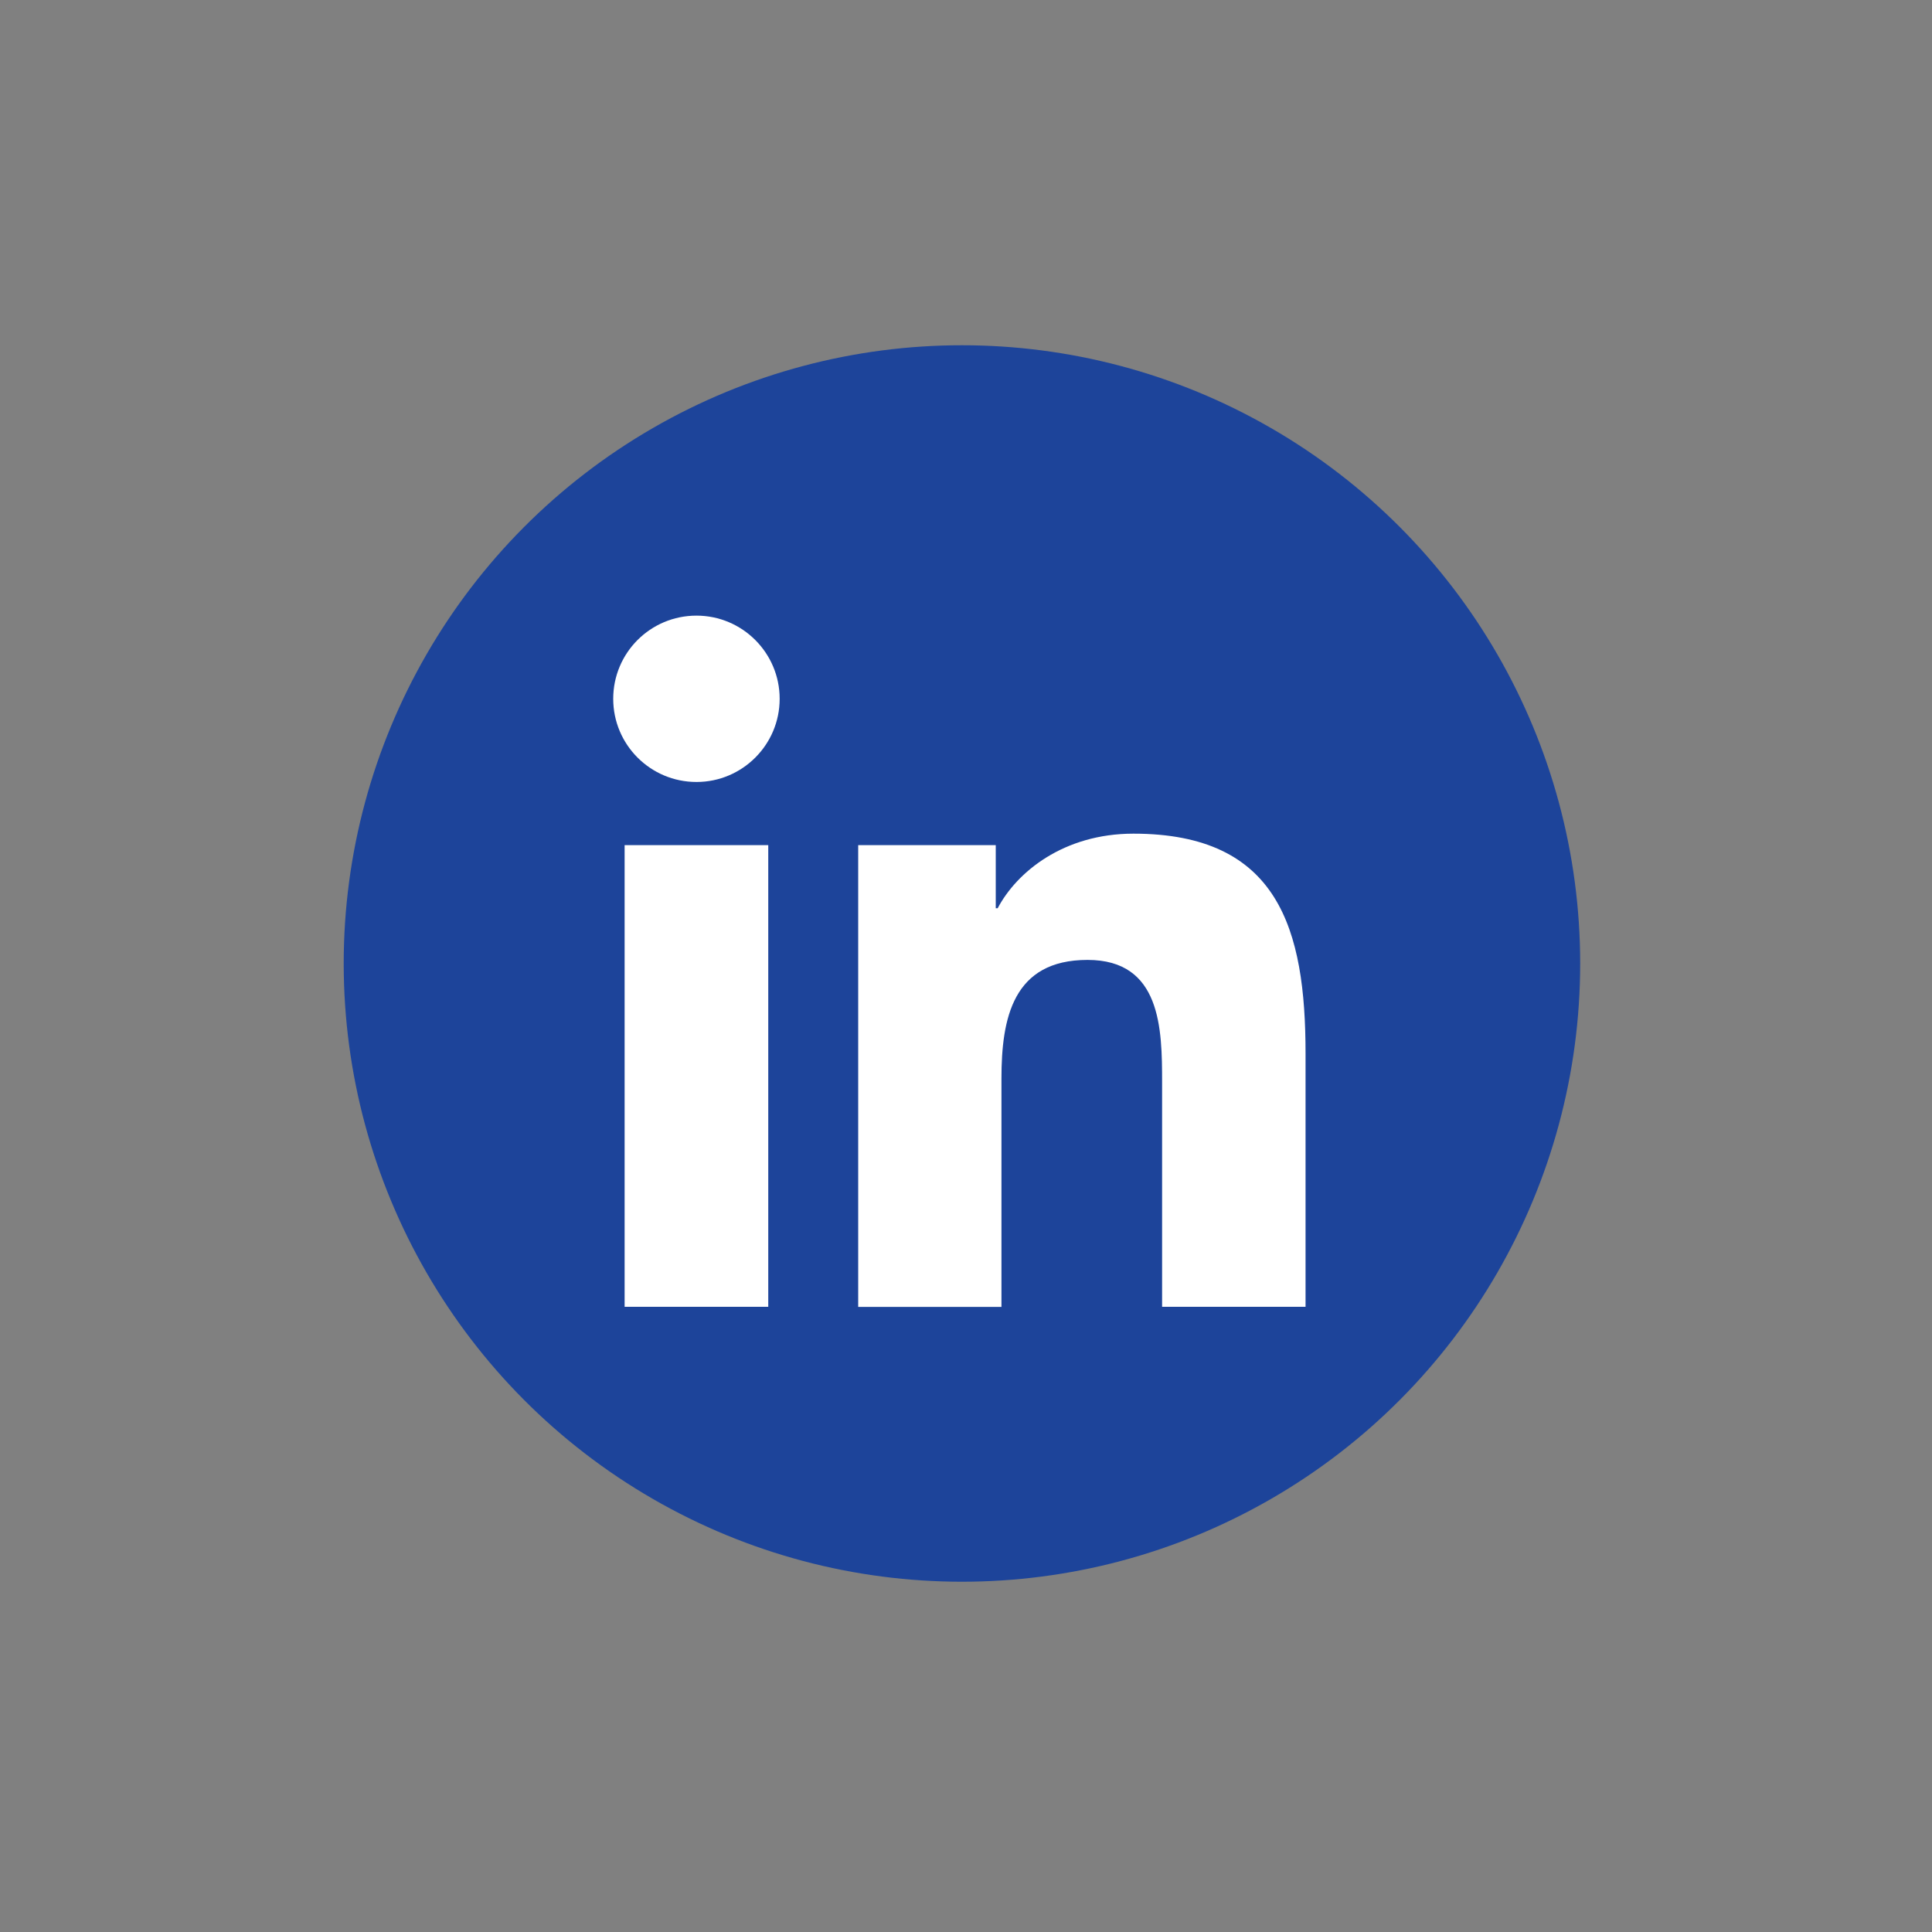
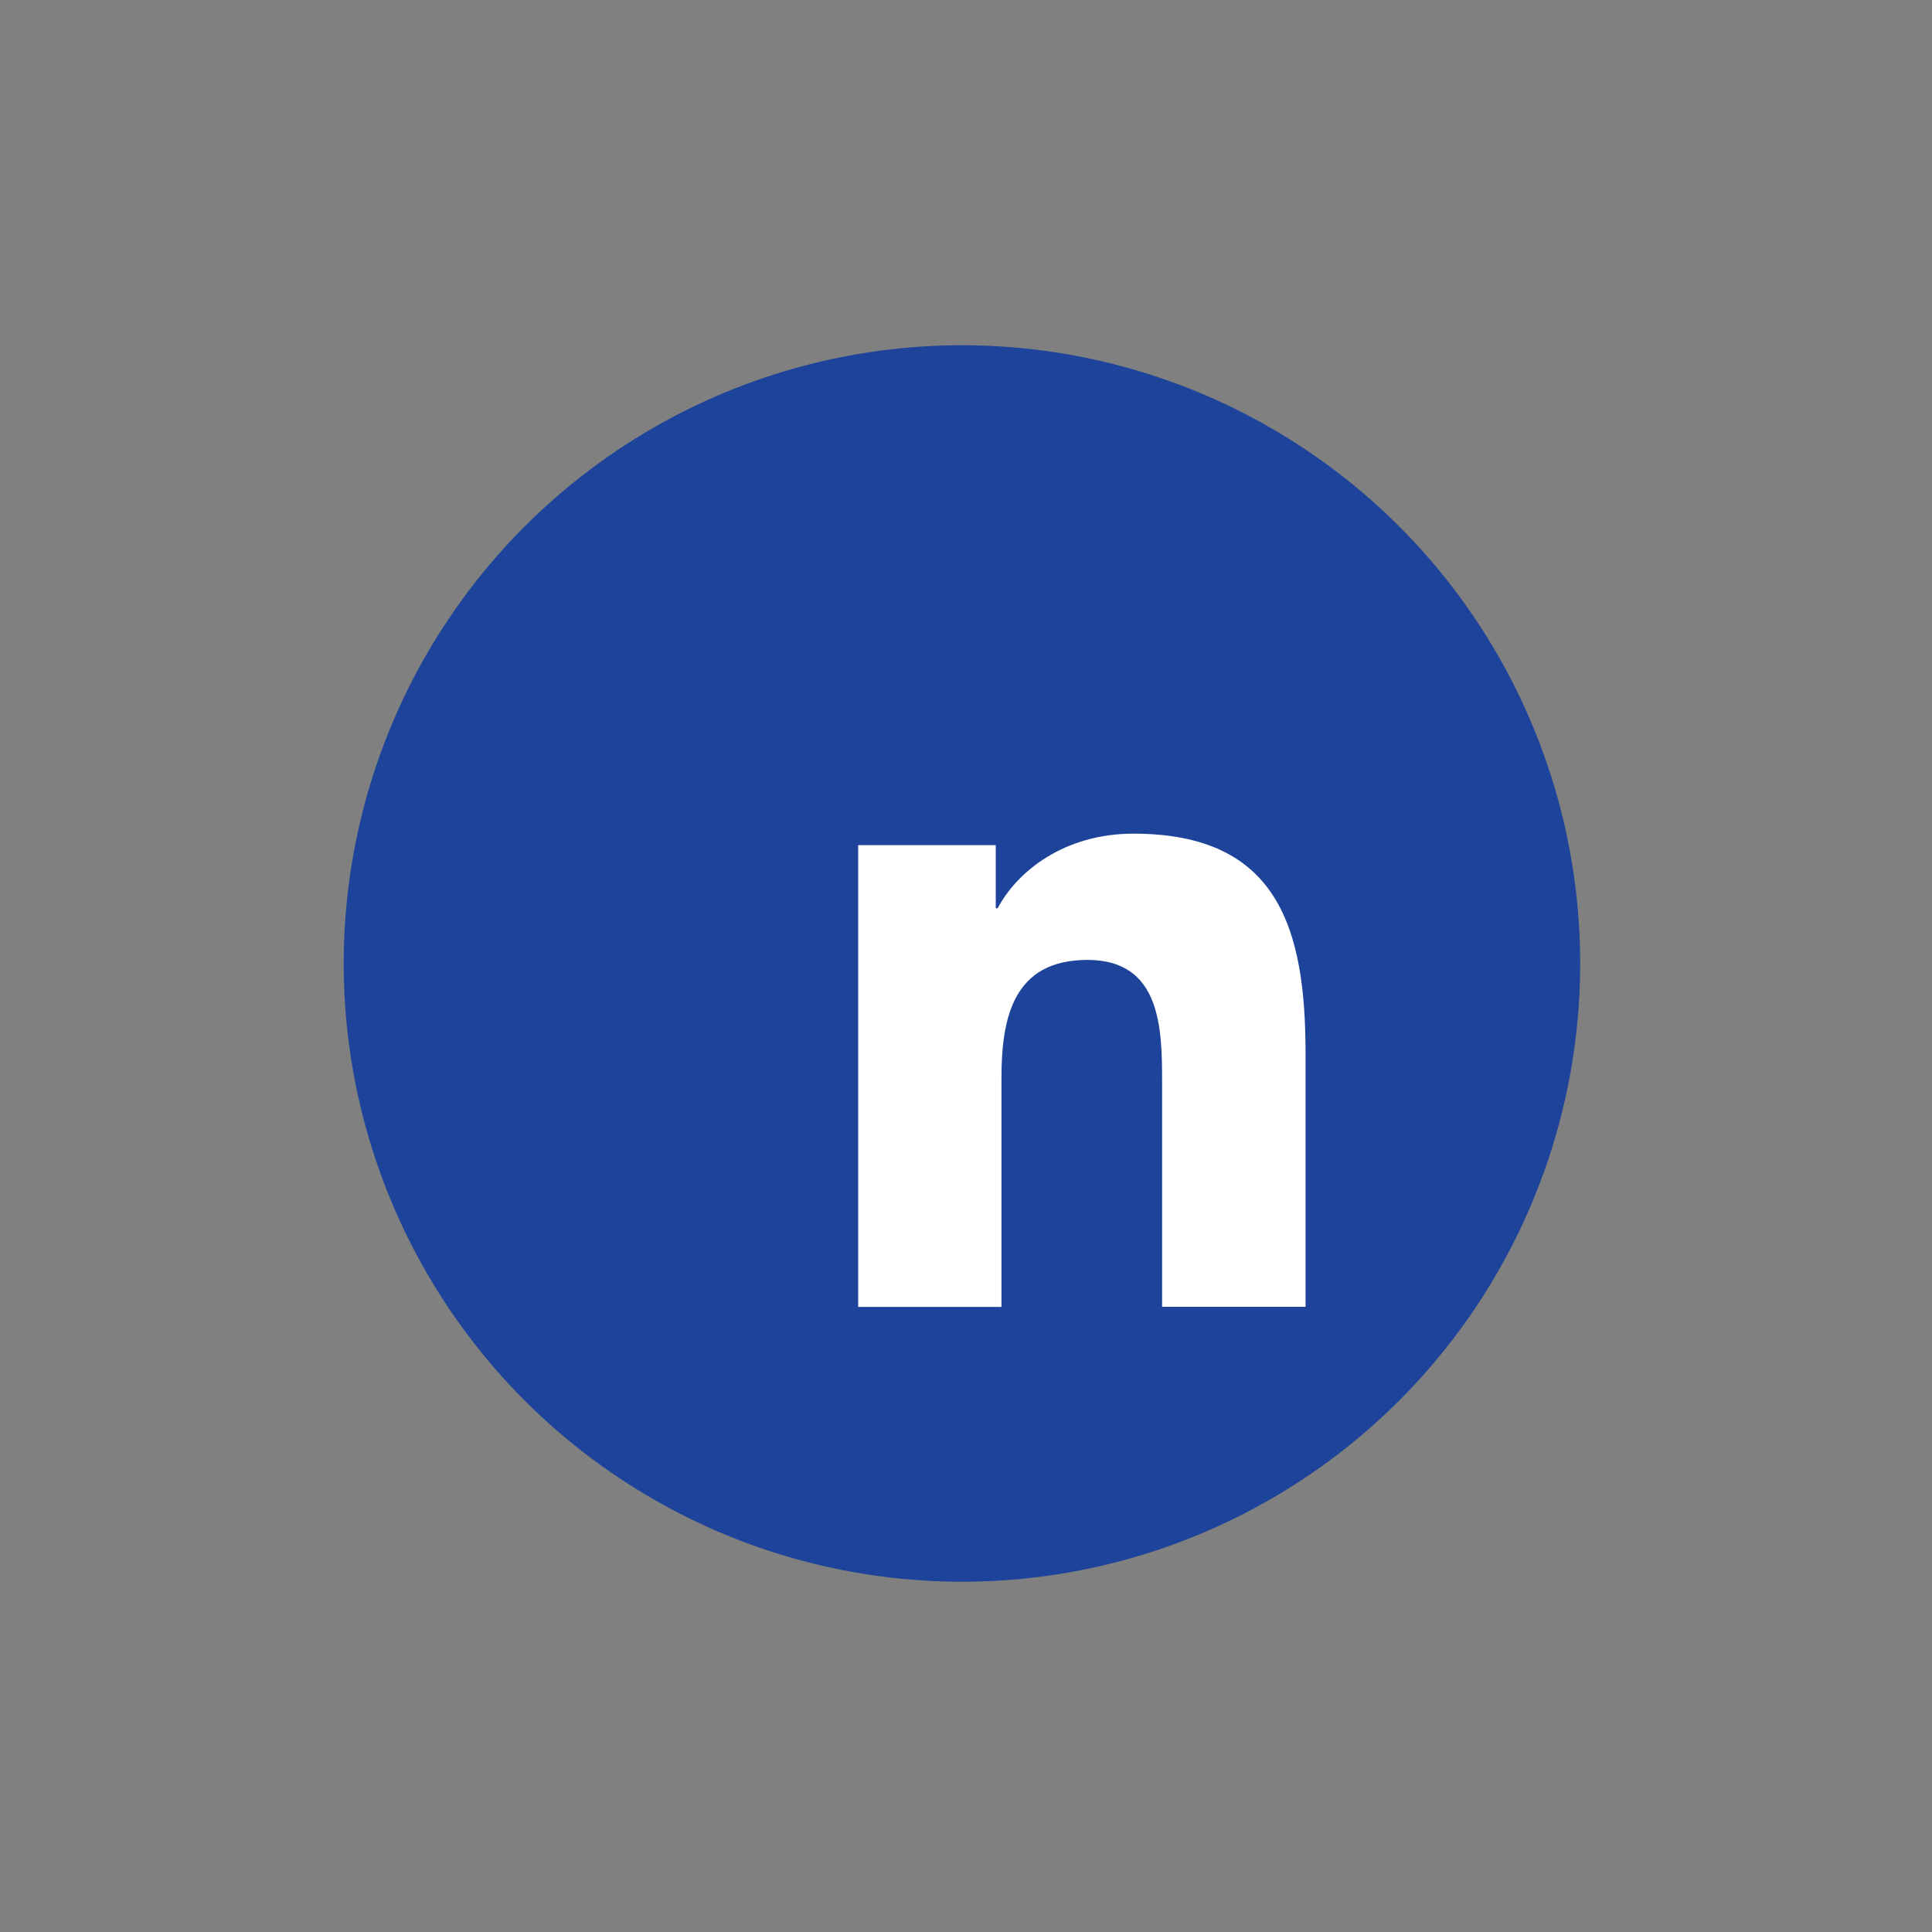
<svg xmlns="http://www.w3.org/2000/svg" version="1.1" id="Layer_1" x="0px" y="0px" viewBox="0 0 200 200" style="enable-background:new 0 0 200 200;" xml:space="preserve">
  <rect x="0" y="0" width="200" height="200" fill="#808080" stroke="none" />
  <style type="text/css">
	.st0{fill:#1D449A;}
	.st1{fill:#FFFFFF;}
</style>
  <g id="Linkedin_7_">
    <circle id="back_25_" class="st0" cx="99.58" cy="99.74" r="64" />
    <g id="Linkedin_2_">
-       <path class="st1" d="M64.66,87.49h14.87v47.79H64.66V87.49z M72.1,63.73c4.75,0,8.61,3.86,8.61,8.61s-3.86,8.61-8.61,8.61    c-4.77,0-8.62-3.86-8.62-8.61S67.32,63.73,72.1,63.73" />
      <path class="st1" d="M88.84,87.49h14.24v6.53h0.2c1.98-3.76,6.83-7.72,14.05-7.72c15.04,0,17.82,9.9,17.82,22.77v26.21h-14.85    v-23.24c0-5.54-0.1-12.67-7.72-12.67c-7.73,0-8.91,6.04-8.91,12.28v23.64H88.84V87.49z" />
    </g>
  </g>
</svg>